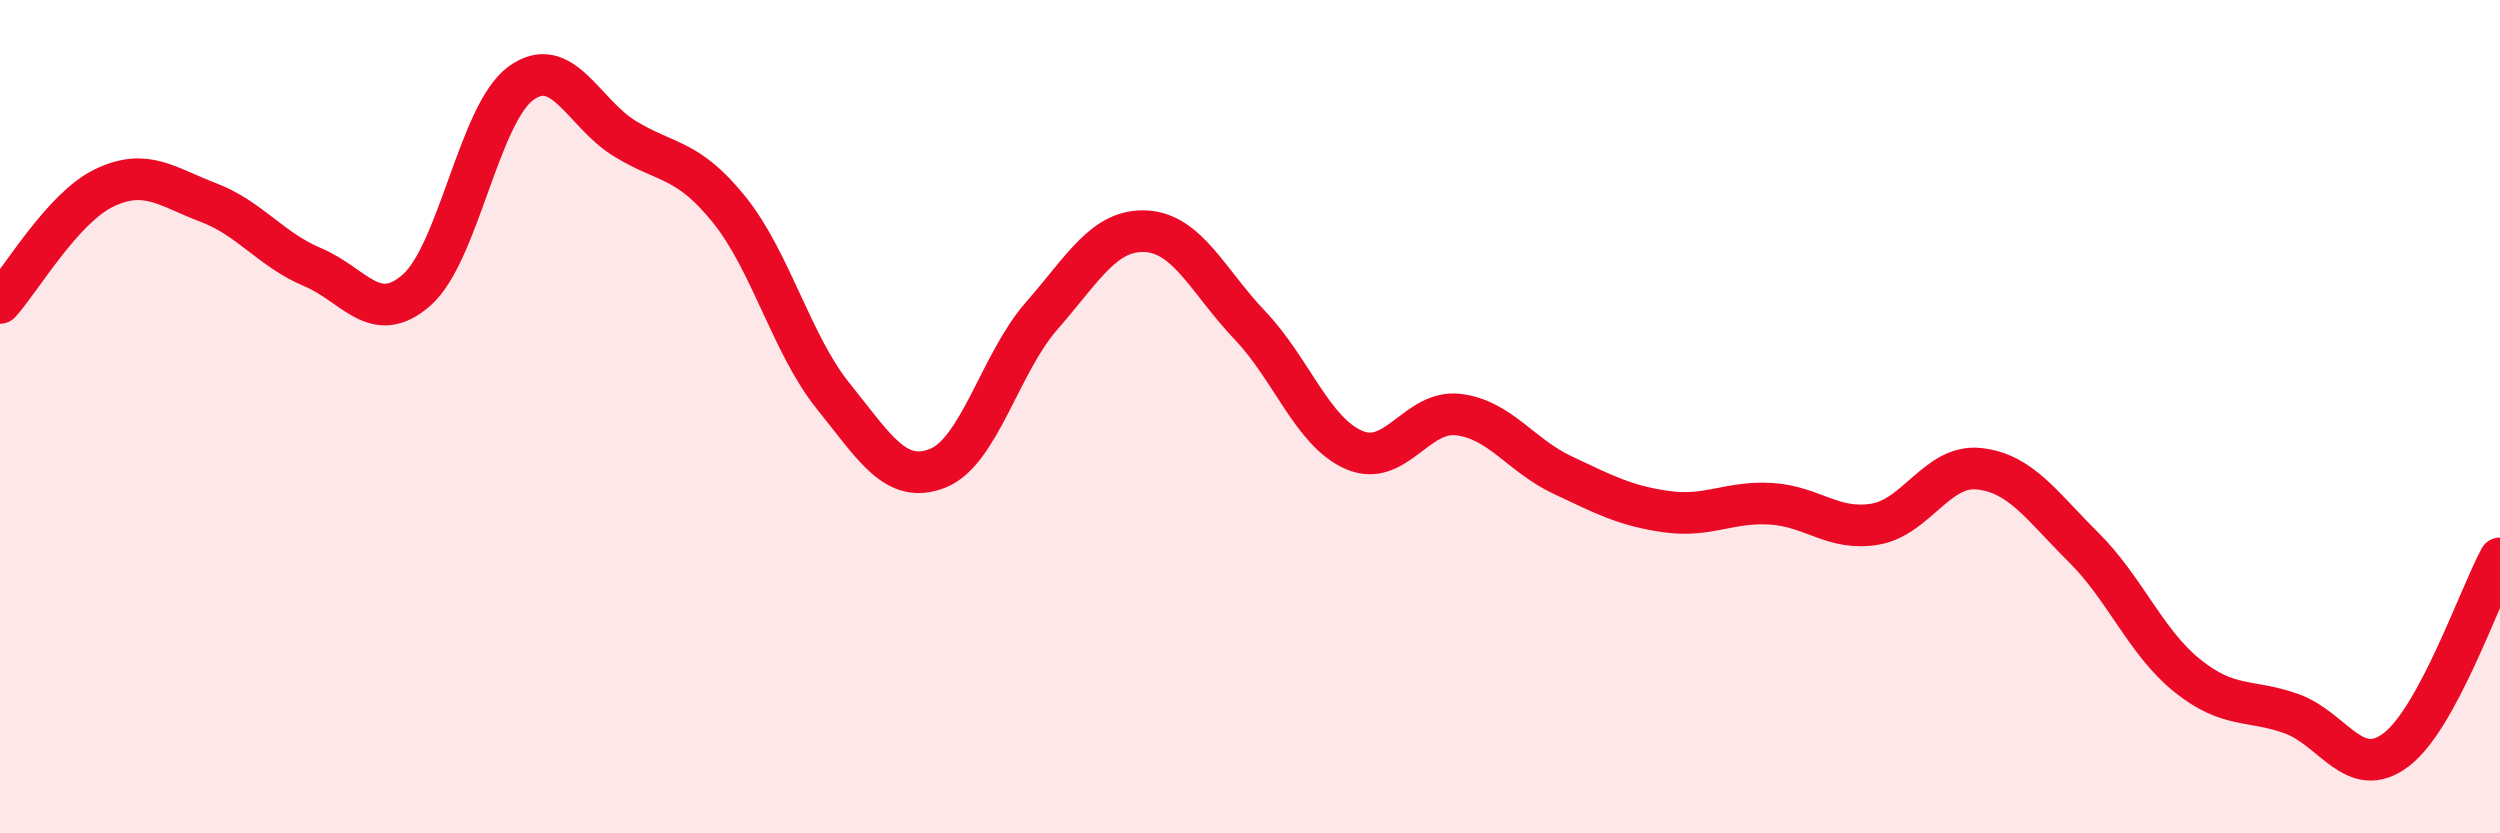
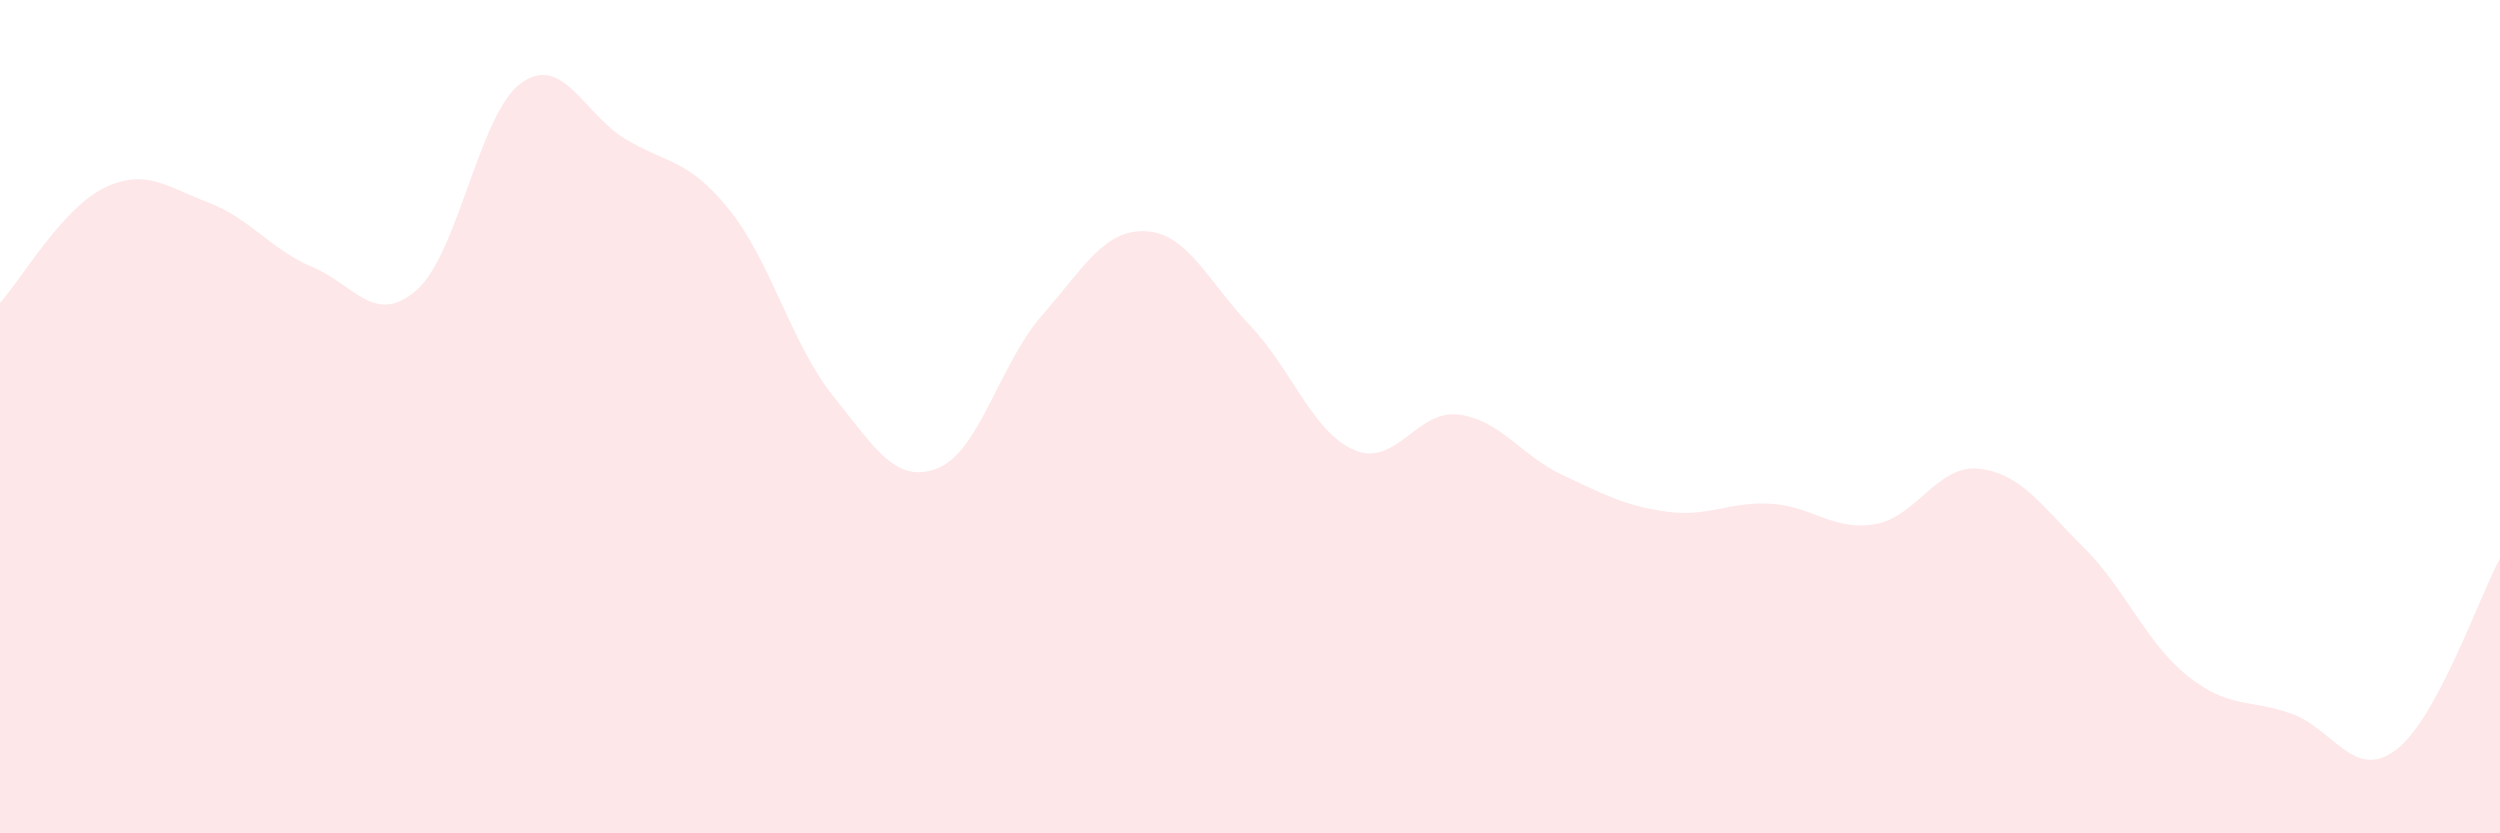
<svg xmlns="http://www.w3.org/2000/svg" width="60" height="20" viewBox="0 0 60 20">
  <path d="M 0,7.27 C 0.5,6.72 1.5,4.99 2.5,4.51 C 3.5,4.03 4,4.48 5,4.86 C 6,5.24 6.5,5.99 7.5,6.41 C 8.5,6.83 9,7.84 10,6.96 C 11,6.08 11.5,2.73 12.5,2 C 13.5,1.27 14,2.72 15,3.33 C 16,3.94 16.5,3.79 17.5,5.03 C 18.5,6.27 19,8.27 20,9.51 C 21,10.75 21.5,11.63 22.5,11.24 C 23.5,10.85 24,8.72 25,7.58 C 26,6.44 26.5,5.5 27.5,5.55 C 28.5,5.6 29,6.76 30,7.81 C 31,8.86 31.5,10.37 32.5,10.8 C 33.5,11.23 34,9.83 35,9.95 C 36,10.07 36.5,10.93 37.5,11.4 C 38.5,11.87 39,12.14 40,12.28 C 41,12.42 41.5,12.03 42.5,12.09 C 43.5,12.15 44,12.75 45,12.58 C 46,12.41 46.5,11.14 47.5,11.25 C 48.5,11.36 49,12.14 50,13.13 C 51,14.12 51.5,15.42 52.5,16.22 C 53.5,17.02 54,16.77 55,17.13 C 56,17.49 56.5,18.75 57.5,18 C 58.5,17.25 59.5,14.32 60,13.4L60 20L0 20Z" fill="#EB0A25" opacity="0.1" stroke-linecap="round" stroke-linejoin="round" />
-   <path d="M 0,7.27 C 0.5,6.72 1.5,4.99 2.5,4.51 C 3.5,4.03 4,4.48 5,4.86 C 6,5.24 6.5,5.99 7.5,6.41 C 8.5,6.83 9,7.84 10,6.96 C 11,6.08 11.5,2.73 12.5,2 C 13.5,1.27 14,2.72 15,3.33 C 16,3.94 16.5,3.79 17.5,5.03 C 18.5,6.27 19,8.27 20,9.51 C 21,10.75 21.5,11.63 22.5,11.24 C 23.5,10.85 24,8.72 25,7.58 C 26,6.44 26.5,5.5 27.5,5.55 C 28.5,5.6 29,6.76 30,7.81 C 31,8.86 31.5,10.37 32.5,10.8 C 33.5,11.23 34,9.83 35,9.95 C 36,10.07 36.5,10.93 37.5,11.4 C 38.5,11.87 39,12.14 40,12.28 C 41,12.42 41.5,12.03 42.5,12.09 C 43.5,12.15 44,12.75 45,12.58 C 46,12.41 46.5,11.14 47.5,11.25 C 48.5,11.36 49,12.14 50,13.13 C 51,14.12 51.5,15.42 52.5,16.22 C 53.5,17.02 54,16.77 55,17.13 C 56,17.49 56.5,18.75 57.5,18 C 58.5,17.25 59.5,14.32 60,13.4" stroke="#EB0A25" stroke-width="1" fill="none" stroke-linecap="round" stroke-linejoin="round" />
</svg>